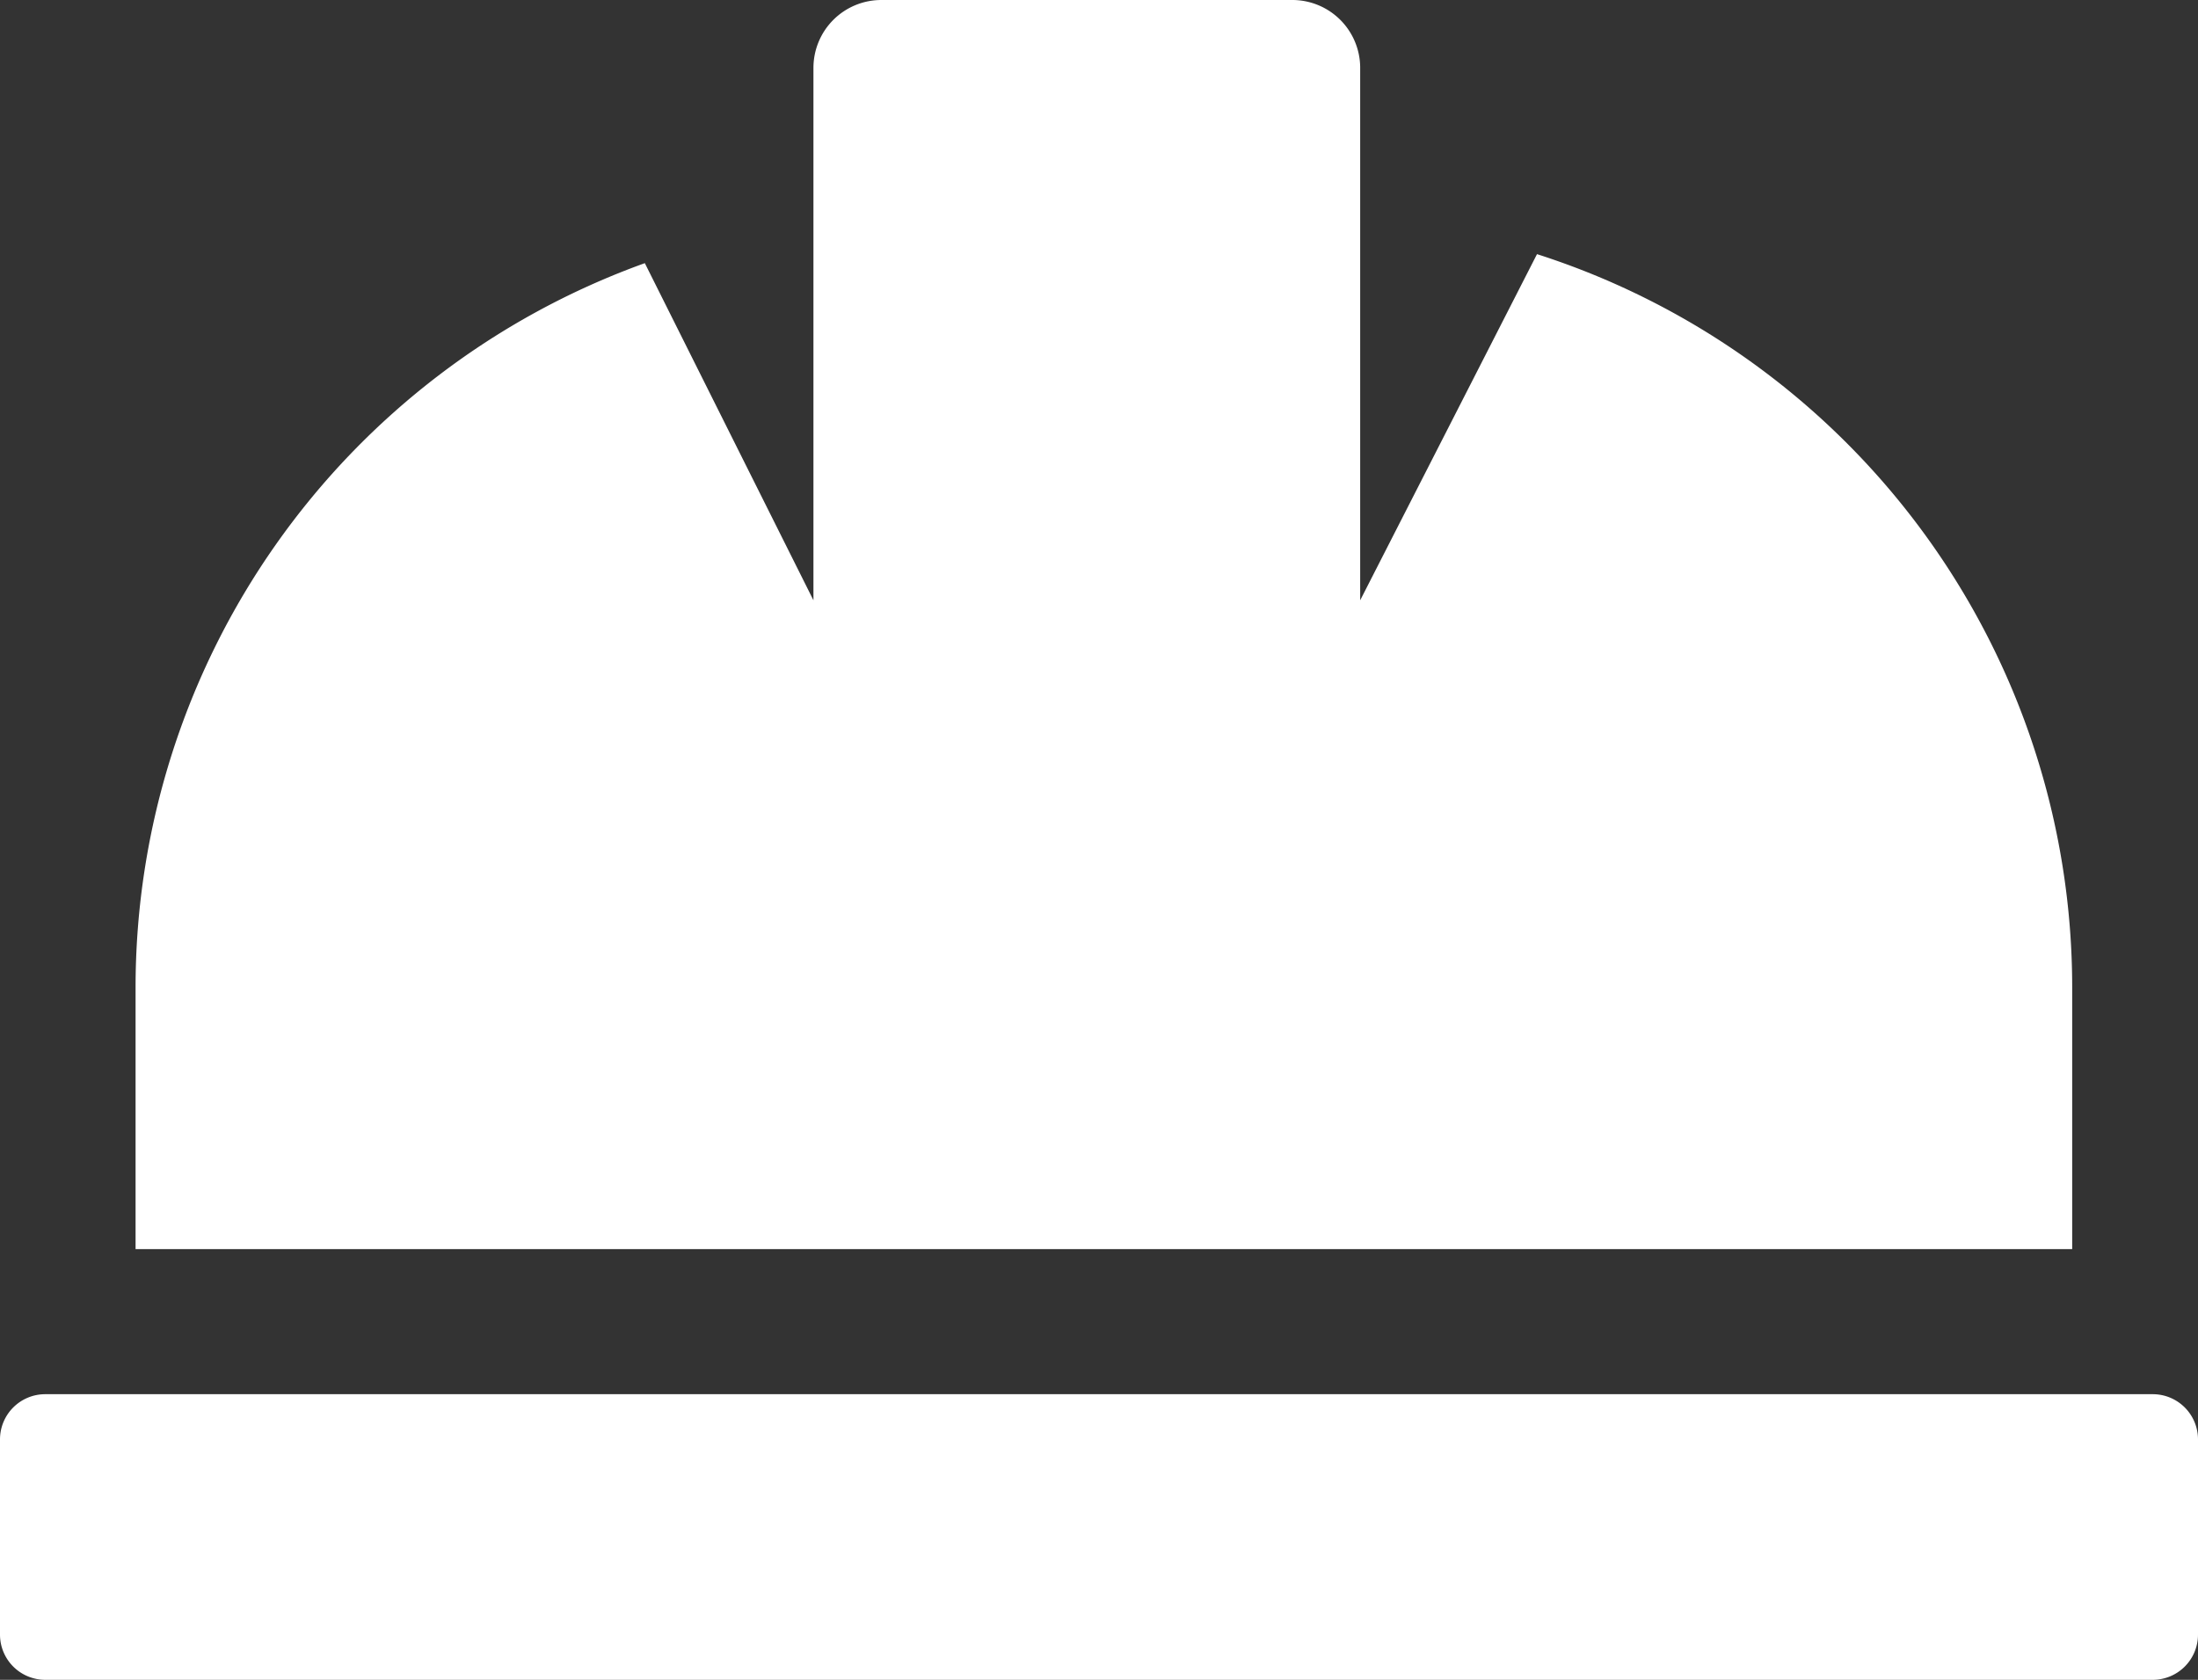
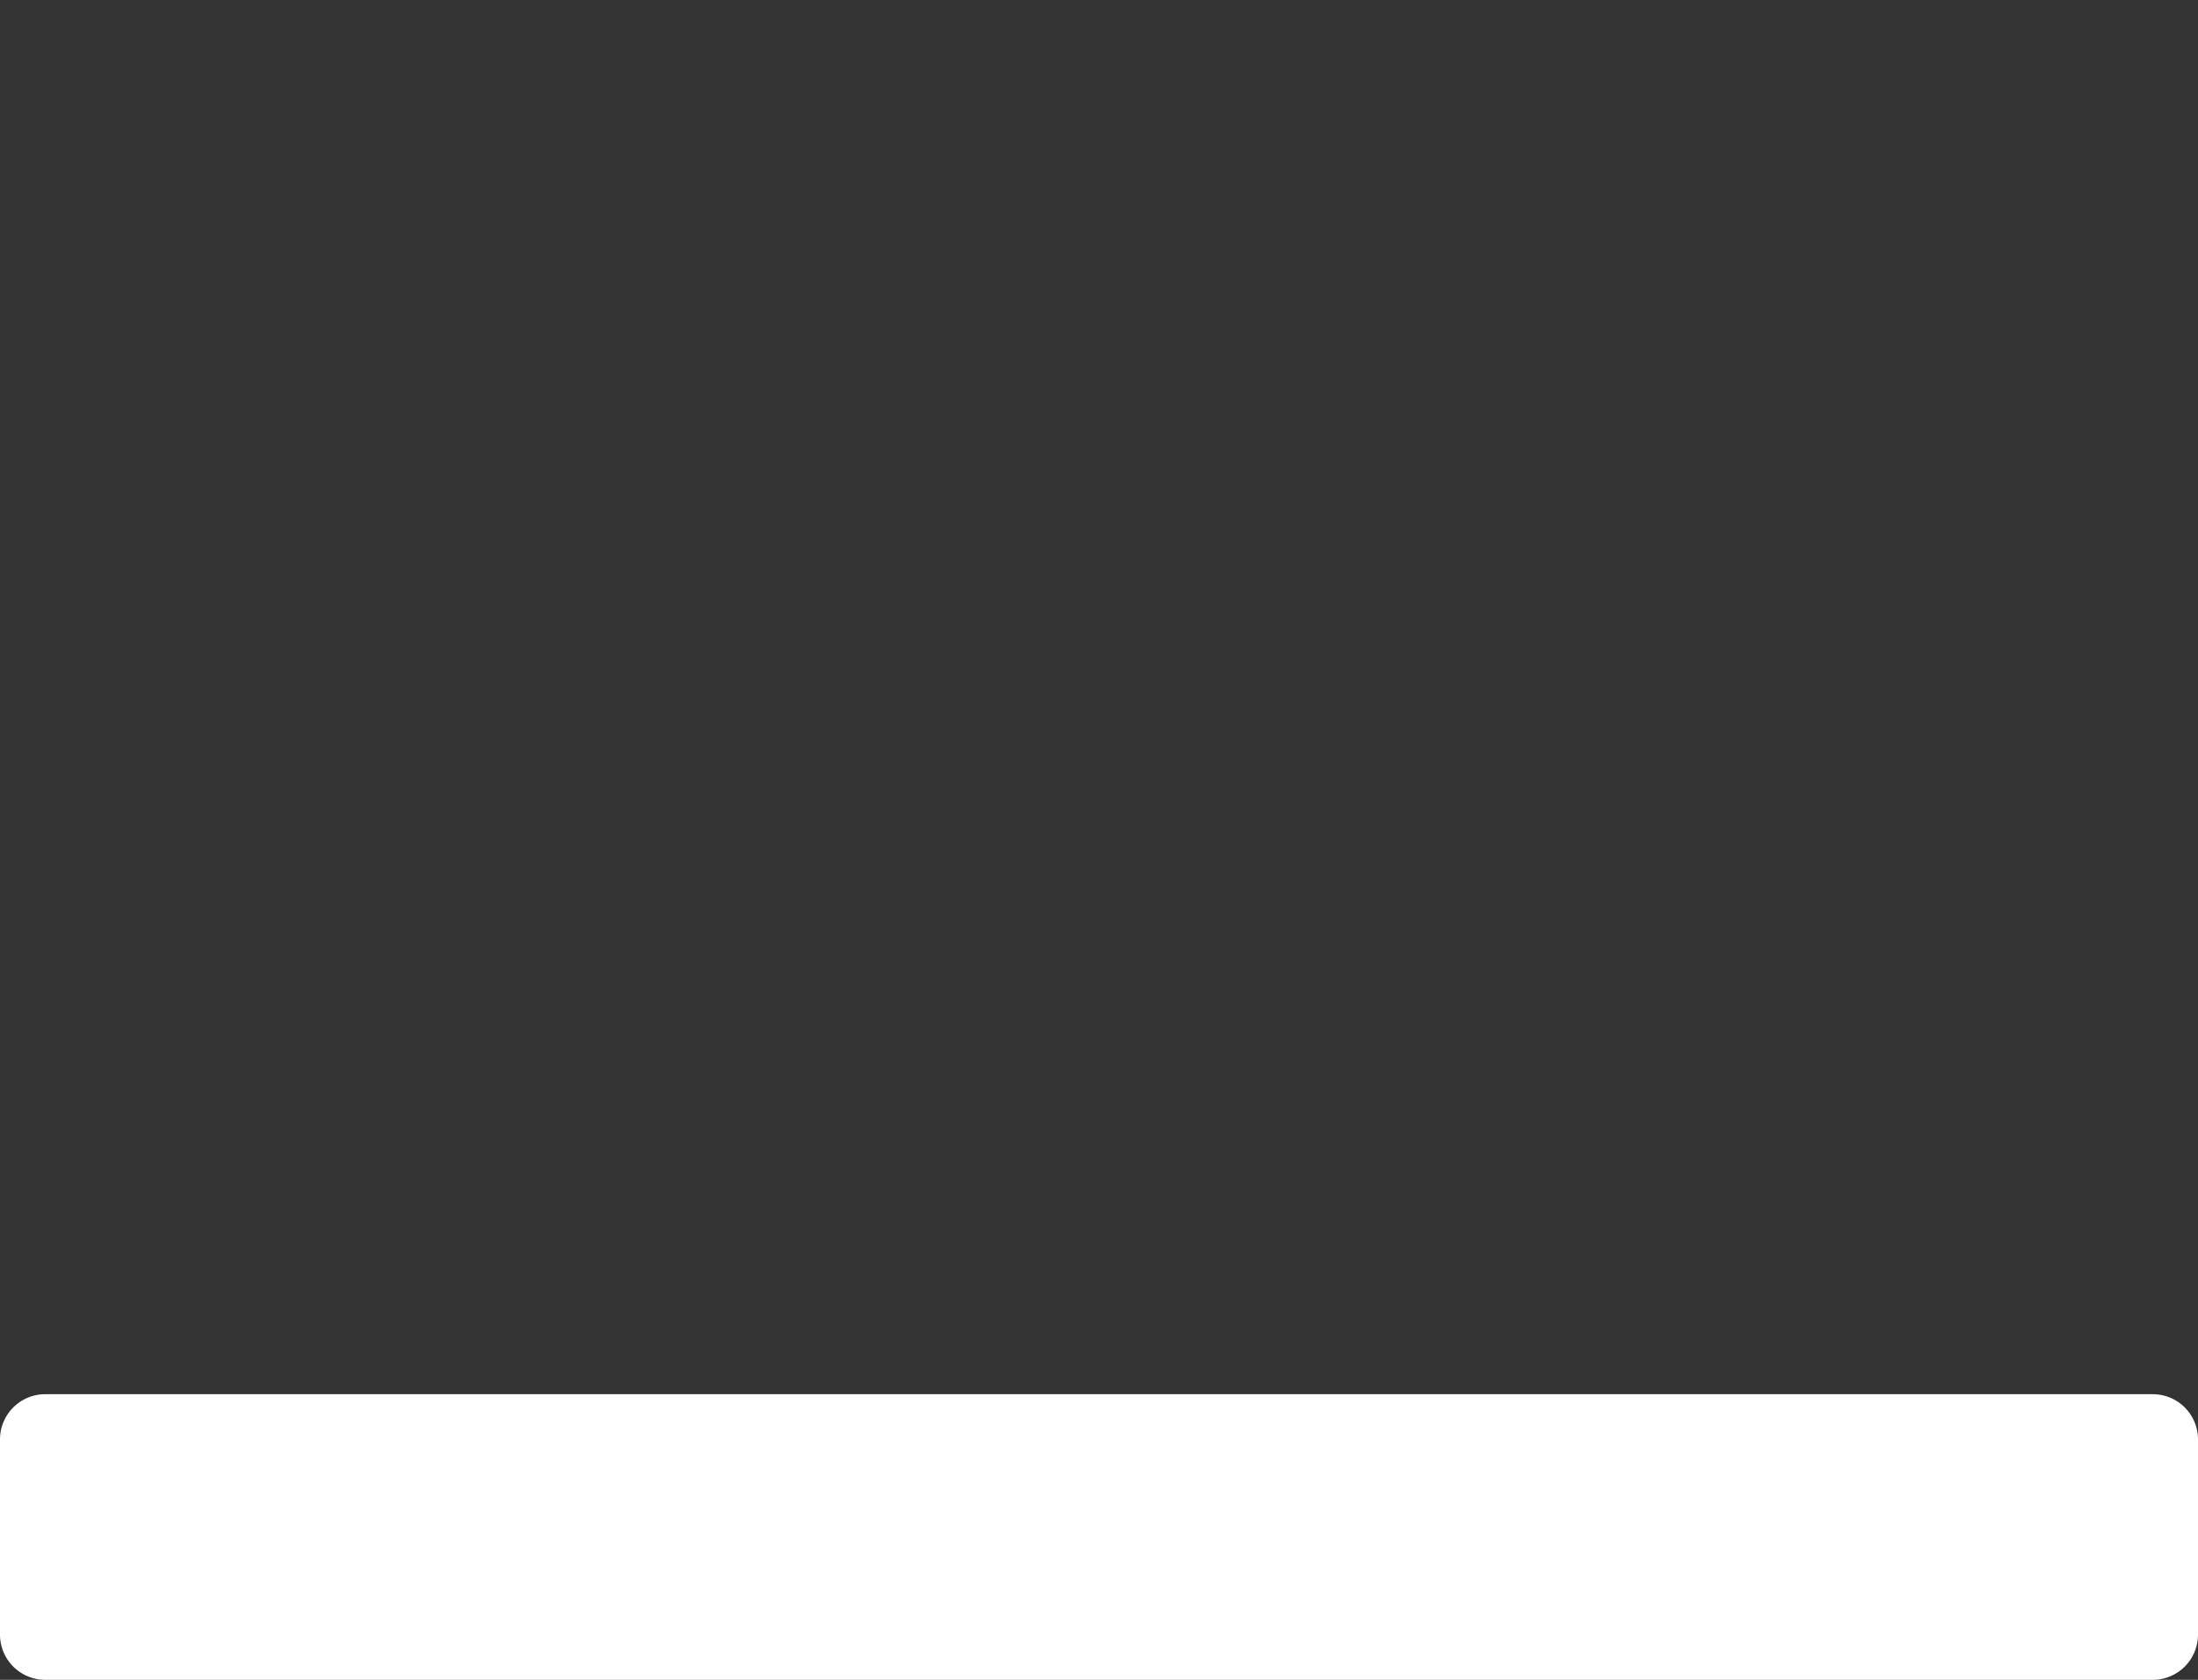
<svg xmlns="http://www.w3.org/2000/svg" id="Group_4700" data-name="Group 4700" width="38.051" height="29.083" viewBox="0 0 38.051 29.083">
  <rect x="0" y="0" width="38.051" height="29.083" fill="#333333" stroke="none" />
  <path id="Path_5820" data-name="Path 5820" d="M0,79.981V83.36a.783.783,0,0,0,.783.783H37.268a.783.783,0,0,0,.783-.783V79.981a.783.783,0,0,0-.783-.783H.783A.783.783,0,0,0,0,79.981" transform="translate(0 -55.06)" fill="#fff" />
-   <path id="Path_5821" data-name="Path 5821" d="M41.226,17.1A13.331,13.331,0,0,0,31.961,4.4L28.9,10.393V1.175A1.175,1.175,0,0,0,27.73,0h-7.12a1.175,1.175,0,0,0-1.175,1.175v9.218L16.516,4.556A13.331,13.331,0,0,0,7.7,17.1v4.526H41.226Z" transform="translate(-5.353 0)" fill="#fff" />
</svg>